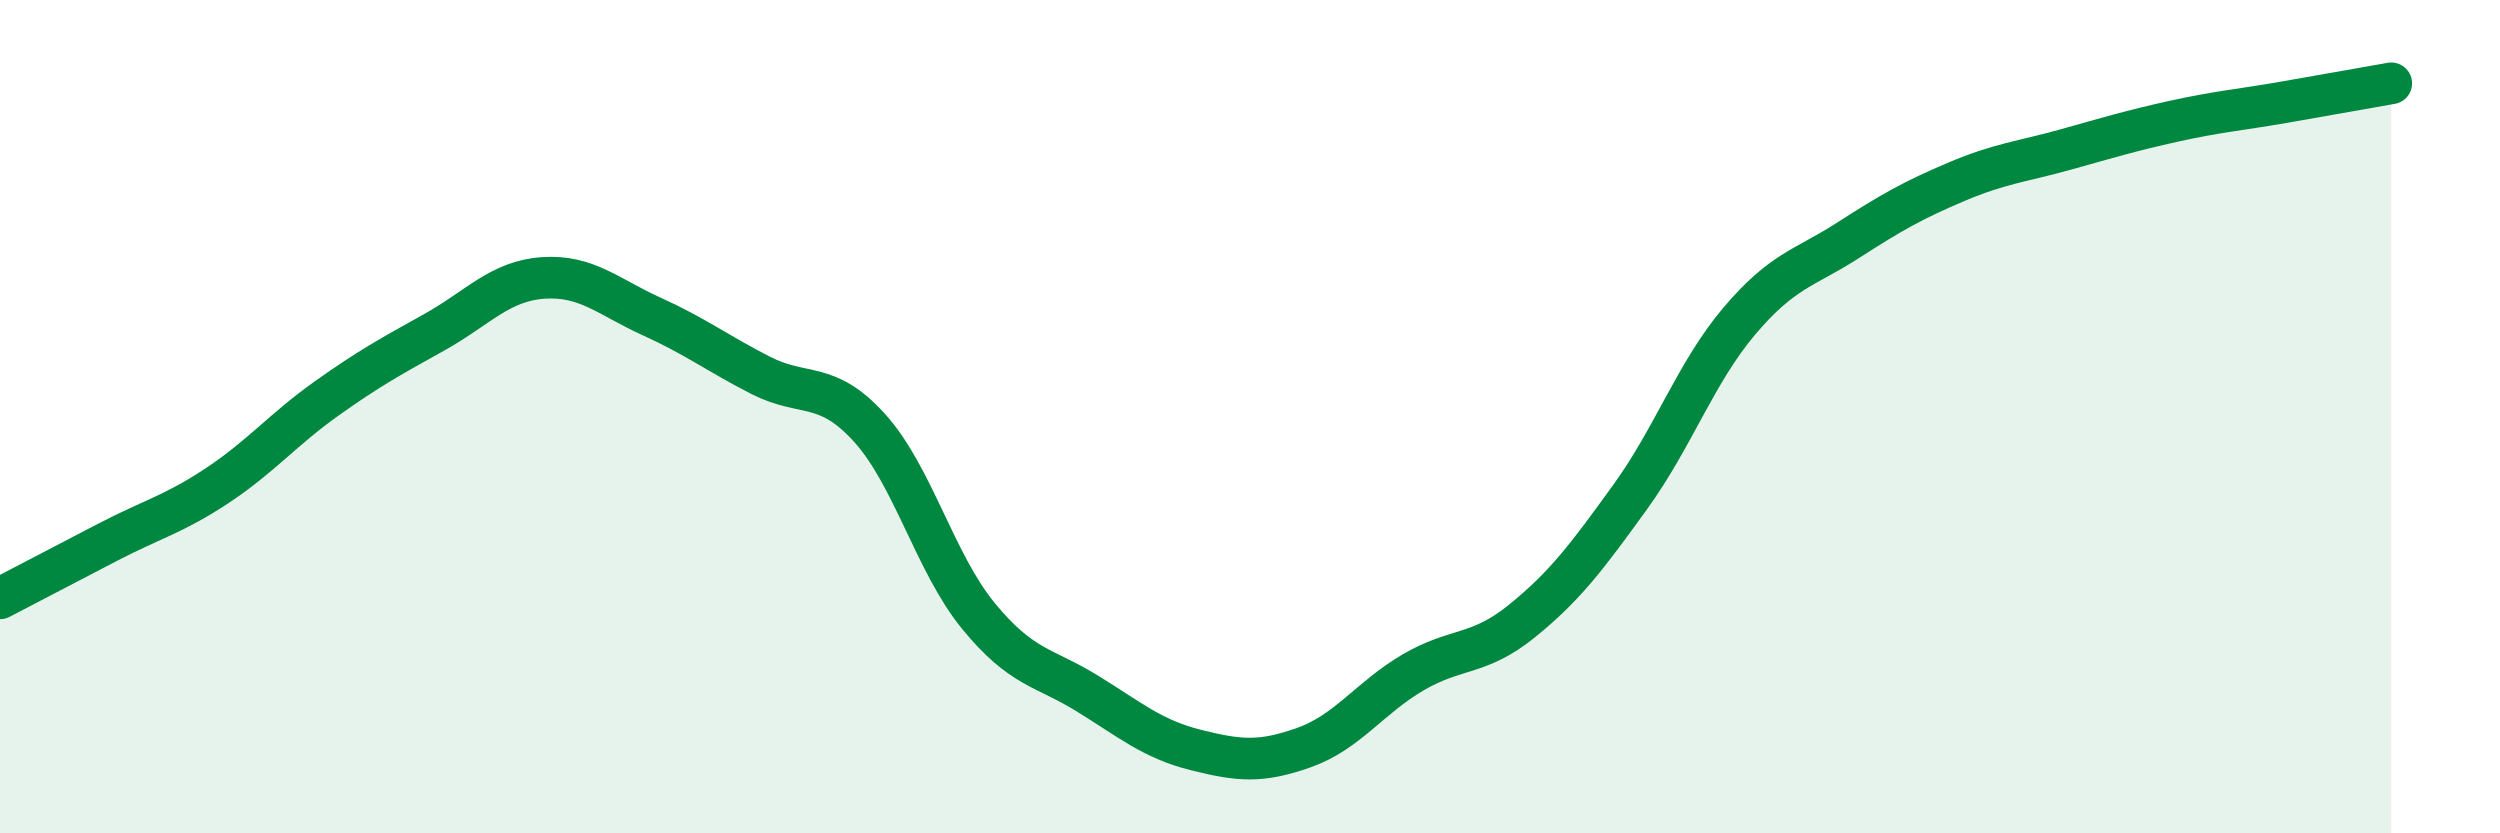
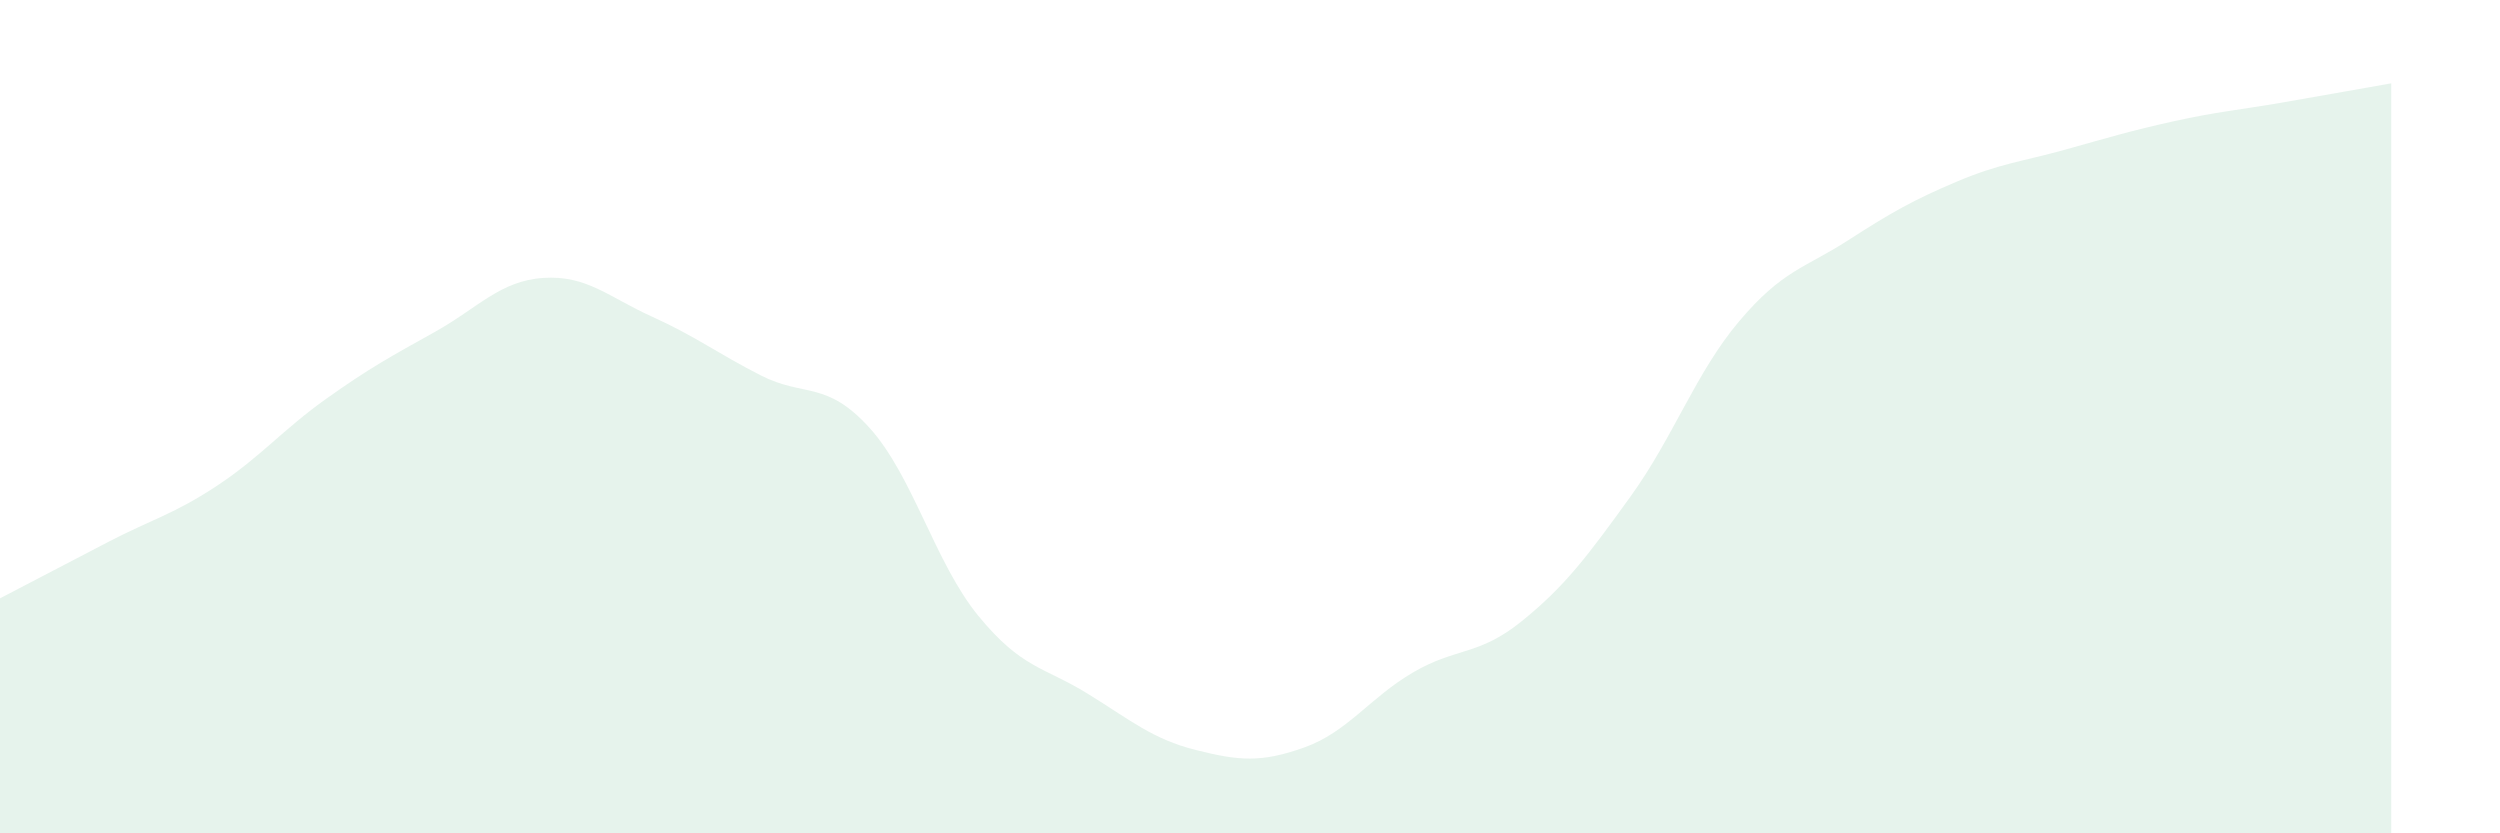
<svg xmlns="http://www.w3.org/2000/svg" width="60" height="20" viewBox="0 0 60 20">
  <path d="M 0,14.36 C 0.52,14.09 1.57,13.54 2.61,13 C 3.65,12.46 4.18,12.34 5.22,11.65 C 6.26,10.96 6.79,10.31 7.83,9.57 C 8.87,8.83 9.39,8.55 10.43,7.97 C 11.47,7.39 12,6.74 13.04,6.67 C 14.08,6.6 14.61,7.13 15.65,7.6 C 16.69,8.07 17.22,8.48 18.26,9.01 C 19.3,9.54 19.83,9.12 20.87,10.27 C 21.91,11.42 22.44,13.51 23.48,14.78 C 24.52,16.05 25.05,16 26.09,16.64 C 27.13,17.28 27.66,17.74 28.7,18 C 29.74,18.26 30.26,18.31 31.3,17.94 C 32.34,17.57 32.87,16.75 33.91,16.14 C 34.95,15.53 35.48,15.75 36.52,14.91 C 37.56,14.07 38.09,13.36 39.13,11.92 C 40.17,10.48 40.7,8.94 41.74,7.71 C 42.78,6.48 43.31,6.44 44.35,5.77 C 45.39,5.1 45.92,4.8 46.96,4.36 C 48,3.92 48.53,3.88 49.57,3.59 C 50.61,3.3 51.13,3.14 52.17,2.91 C 53.21,2.68 53.74,2.64 54.78,2.46 C 55.82,2.28 56.87,2.09 57.39,2L57.39 20L0 20Z" fill="#008740" opacity="0.1" stroke-linecap="round" stroke-linejoin="round" />
-   <path d="M 0,14.36 C 0.52,14.09 1.57,13.54 2.61,13 C 3.65,12.46 4.18,12.34 5.22,11.65 C 6.26,10.96 6.79,10.31 7.83,9.57 C 8.87,8.83 9.39,8.55 10.43,7.97 C 11.47,7.39 12,6.74 13.04,6.67 C 14.08,6.6 14.61,7.13 15.65,7.6 C 16.69,8.07 17.22,8.48 18.26,9.01 C 19.3,9.54 19.83,9.12 20.87,10.27 C 21.91,11.42 22.44,13.51 23.48,14.78 C 24.52,16.05 25.05,16 26.09,16.64 C 27.13,17.28 27.66,17.74 28.7,18 C 29.74,18.26 30.26,18.31 31.3,17.94 C 32.34,17.57 32.87,16.75 33.91,16.14 C 34.95,15.53 35.48,15.75 36.52,14.91 C 37.56,14.07 38.09,13.36 39.13,11.92 C 40.17,10.48 40.7,8.94 41.74,7.71 C 42.78,6.48 43.31,6.44 44.35,5.77 C 45.39,5.1 45.92,4.8 46.96,4.36 C 48,3.92 48.53,3.88 49.57,3.59 C 50.61,3.3 51.13,3.14 52.17,2.91 C 53.21,2.68 53.74,2.64 54.78,2.46 C 55.82,2.28 56.87,2.09 57.39,2" stroke="#008740" stroke-width="1" fill="none" stroke-linecap="round" stroke-linejoin="round" />
</svg>